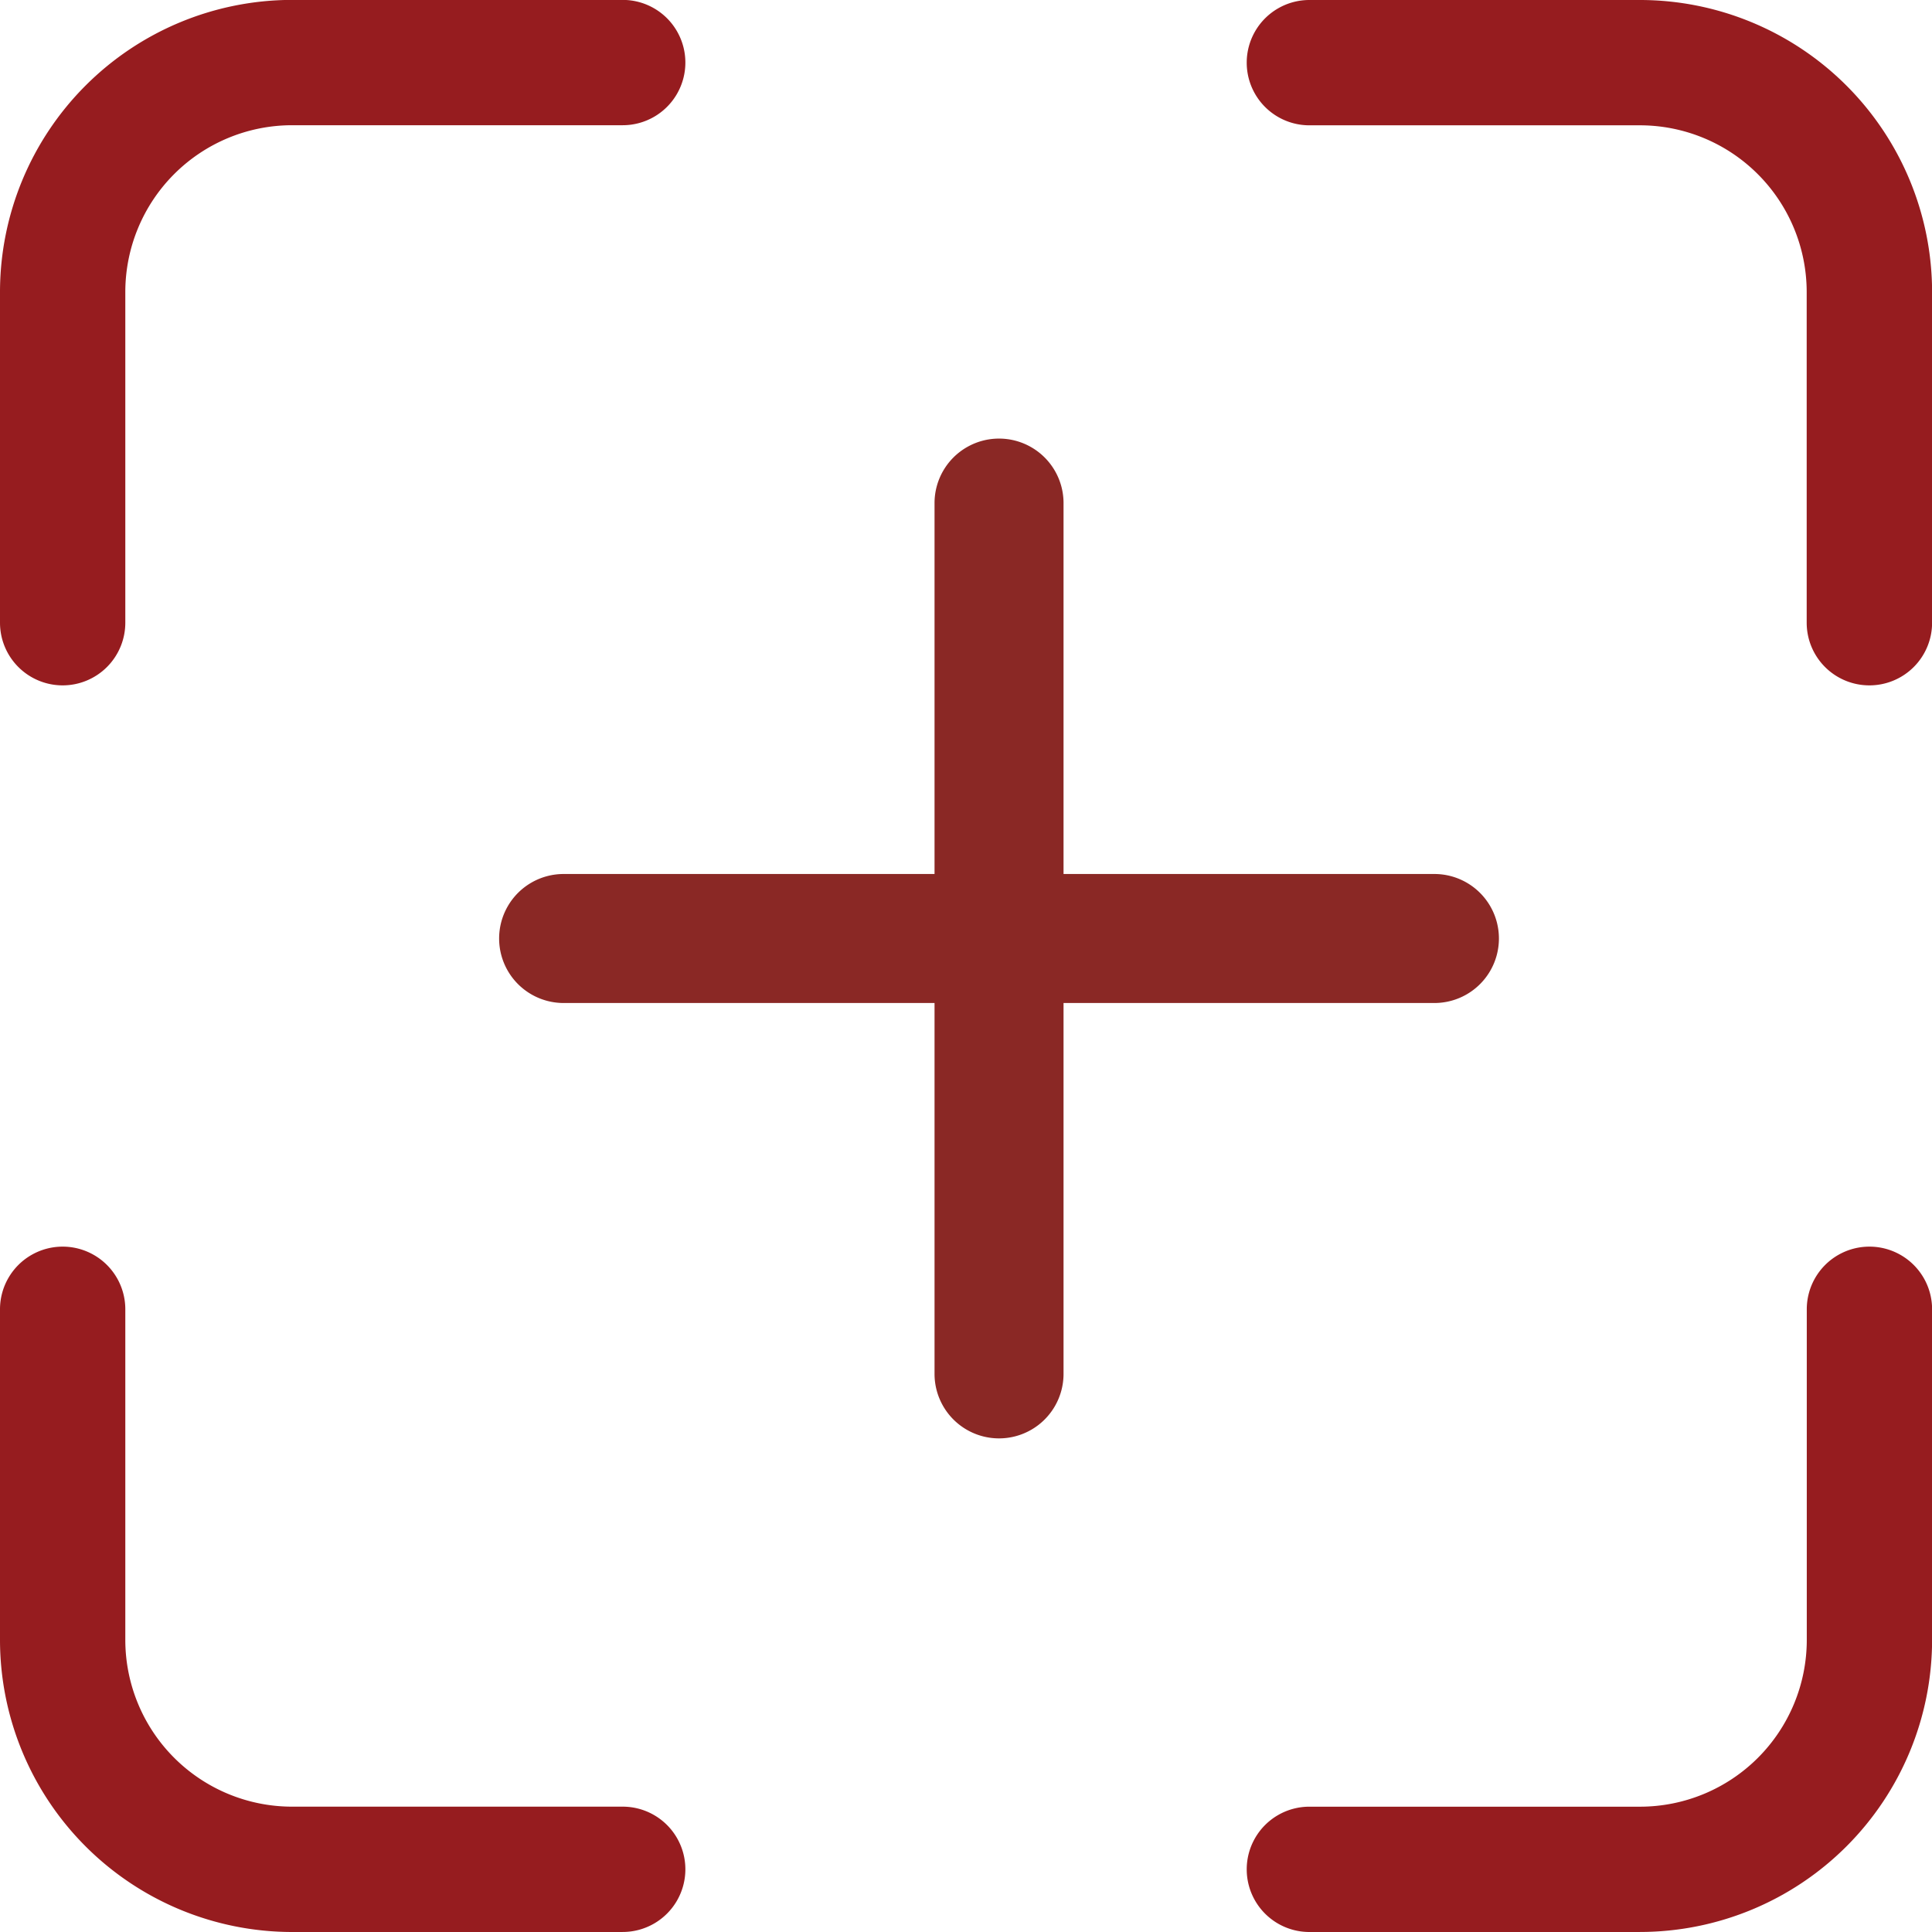
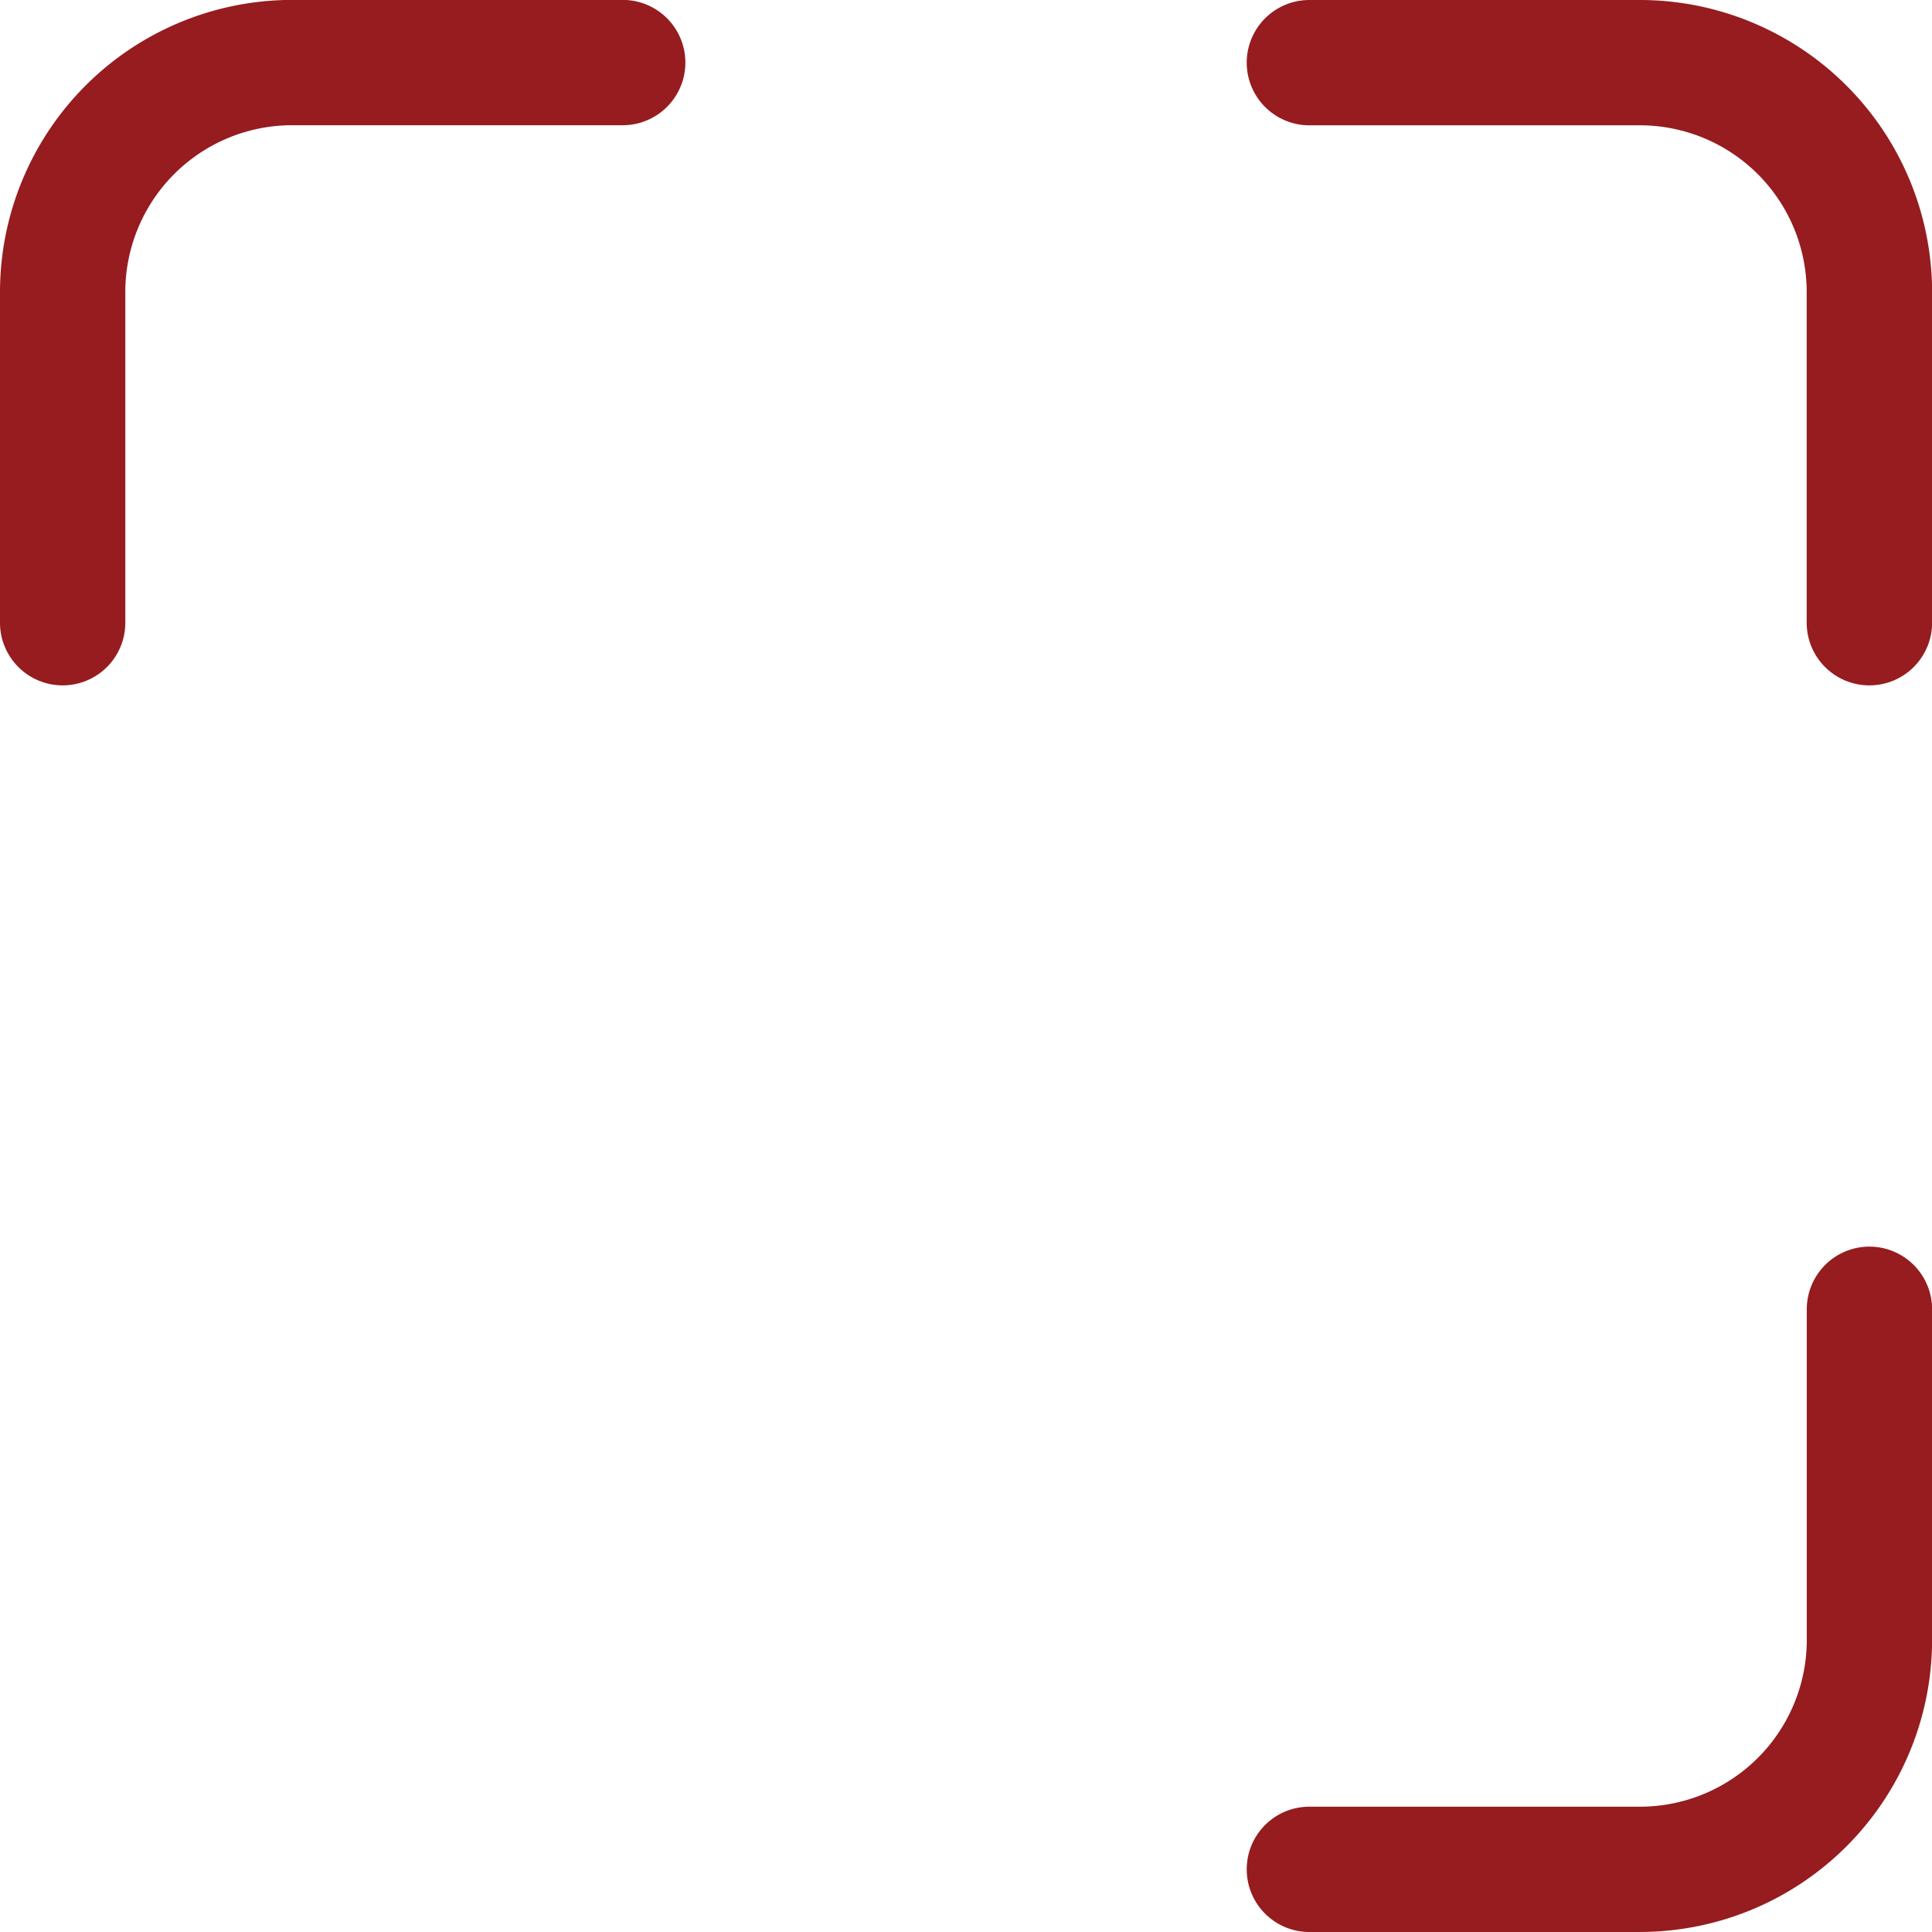
<svg xmlns="http://www.w3.org/2000/svg" width="63.829" height="63.829" viewBox="0 0 63.829 63.829">
  <defs>
    <clipPath id="clip-path">
      <rect id="Rectangle_3529" data-name="Rectangle 3529" width="63.829" height="63.829" transform="translate(0 0)" fill="#961c1f" />
    </clipPath>
  </defs>
  <g id="Group_6935" data-name="Group 6935" transform="translate(-736 -907.904)">
    <g id="Component_101_1" data-name="Component 101 – 1" transform="translate(736 907.904)">
      <g id="Group_6696" data-name="Group 6696" clip-path="url(#clip-path)">
        <path id="Path_10520" data-name="Path 10520" d="M766.7,22.646a2.07,2.07,0,0,1-2.07-2.07V9.649a5.512,5.512,0,0,0-5.506-5.506H748.2a2.07,2.07,0,0,1,0-4.14h10.927a9.657,9.657,0,0,1,9.646,9.646V20.576a2.07,2.07,0,0,1-2.07,2.07" transform="translate(-704.941 -0.003)" fill="#961c1f" />
        <path id="Path_10521" data-name="Path 10521" d="M759.124,768.773H748.2a2.07,2.07,0,0,1,0-4.14h10.927a5.512,5.512,0,0,0,5.506-5.506V748.2a2.07,2.07,0,1,1,4.14,0v10.926a9.657,9.657,0,0,1-9.646,9.646" transform="translate(-704.941 -704.944)" fill="#961c1f" />
        <path id="Path_10522" data-name="Path 10522" d="M2.07,22.646A2.07,2.07,0,0,1,0,20.576V9.649A9.657,9.657,0,0,1,9.646,0H20.573a2.07,2.07,0,0,1,0,4.14H9.646A5.512,5.512,0,0,0,4.14,9.649V20.576a2.07,2.07,0,0,1-2.07,2.07" transform="translate(0 -0.003)" fill="#961c1f" />
-         <path id="Path_10523" data-name="Path 10523" d="M20.573,768.773H9.646A9.657,9.657,0,0,1,0,759.127V748.2a2.07,2.07,0,1,1,4.14,0v10.926a5.512,5.512,0,0,0,5.506,5.506H20.573a2.07,2.07,0,0,1,0,4.14" transform="translate(0 -704.944)" fill="#961c1f" />
      </g>
    </g>
-     <path id="Union_5" data-name="Union 5" d="M14.385,30.9V18.647H2.131a2.131,2.131,0,1,1,0-4.262H14.385V2.131a2.131,2.131,0,0,1,4.262,0V14.385H30.9a2.131,2.131,0,0,1,0,4.262H18.647V30.9a2.131,2.131,0,0,1-4.262,0Z" transform="translate(752.49 922.394)" fill="#8a2825" />
  </g>
</svg>